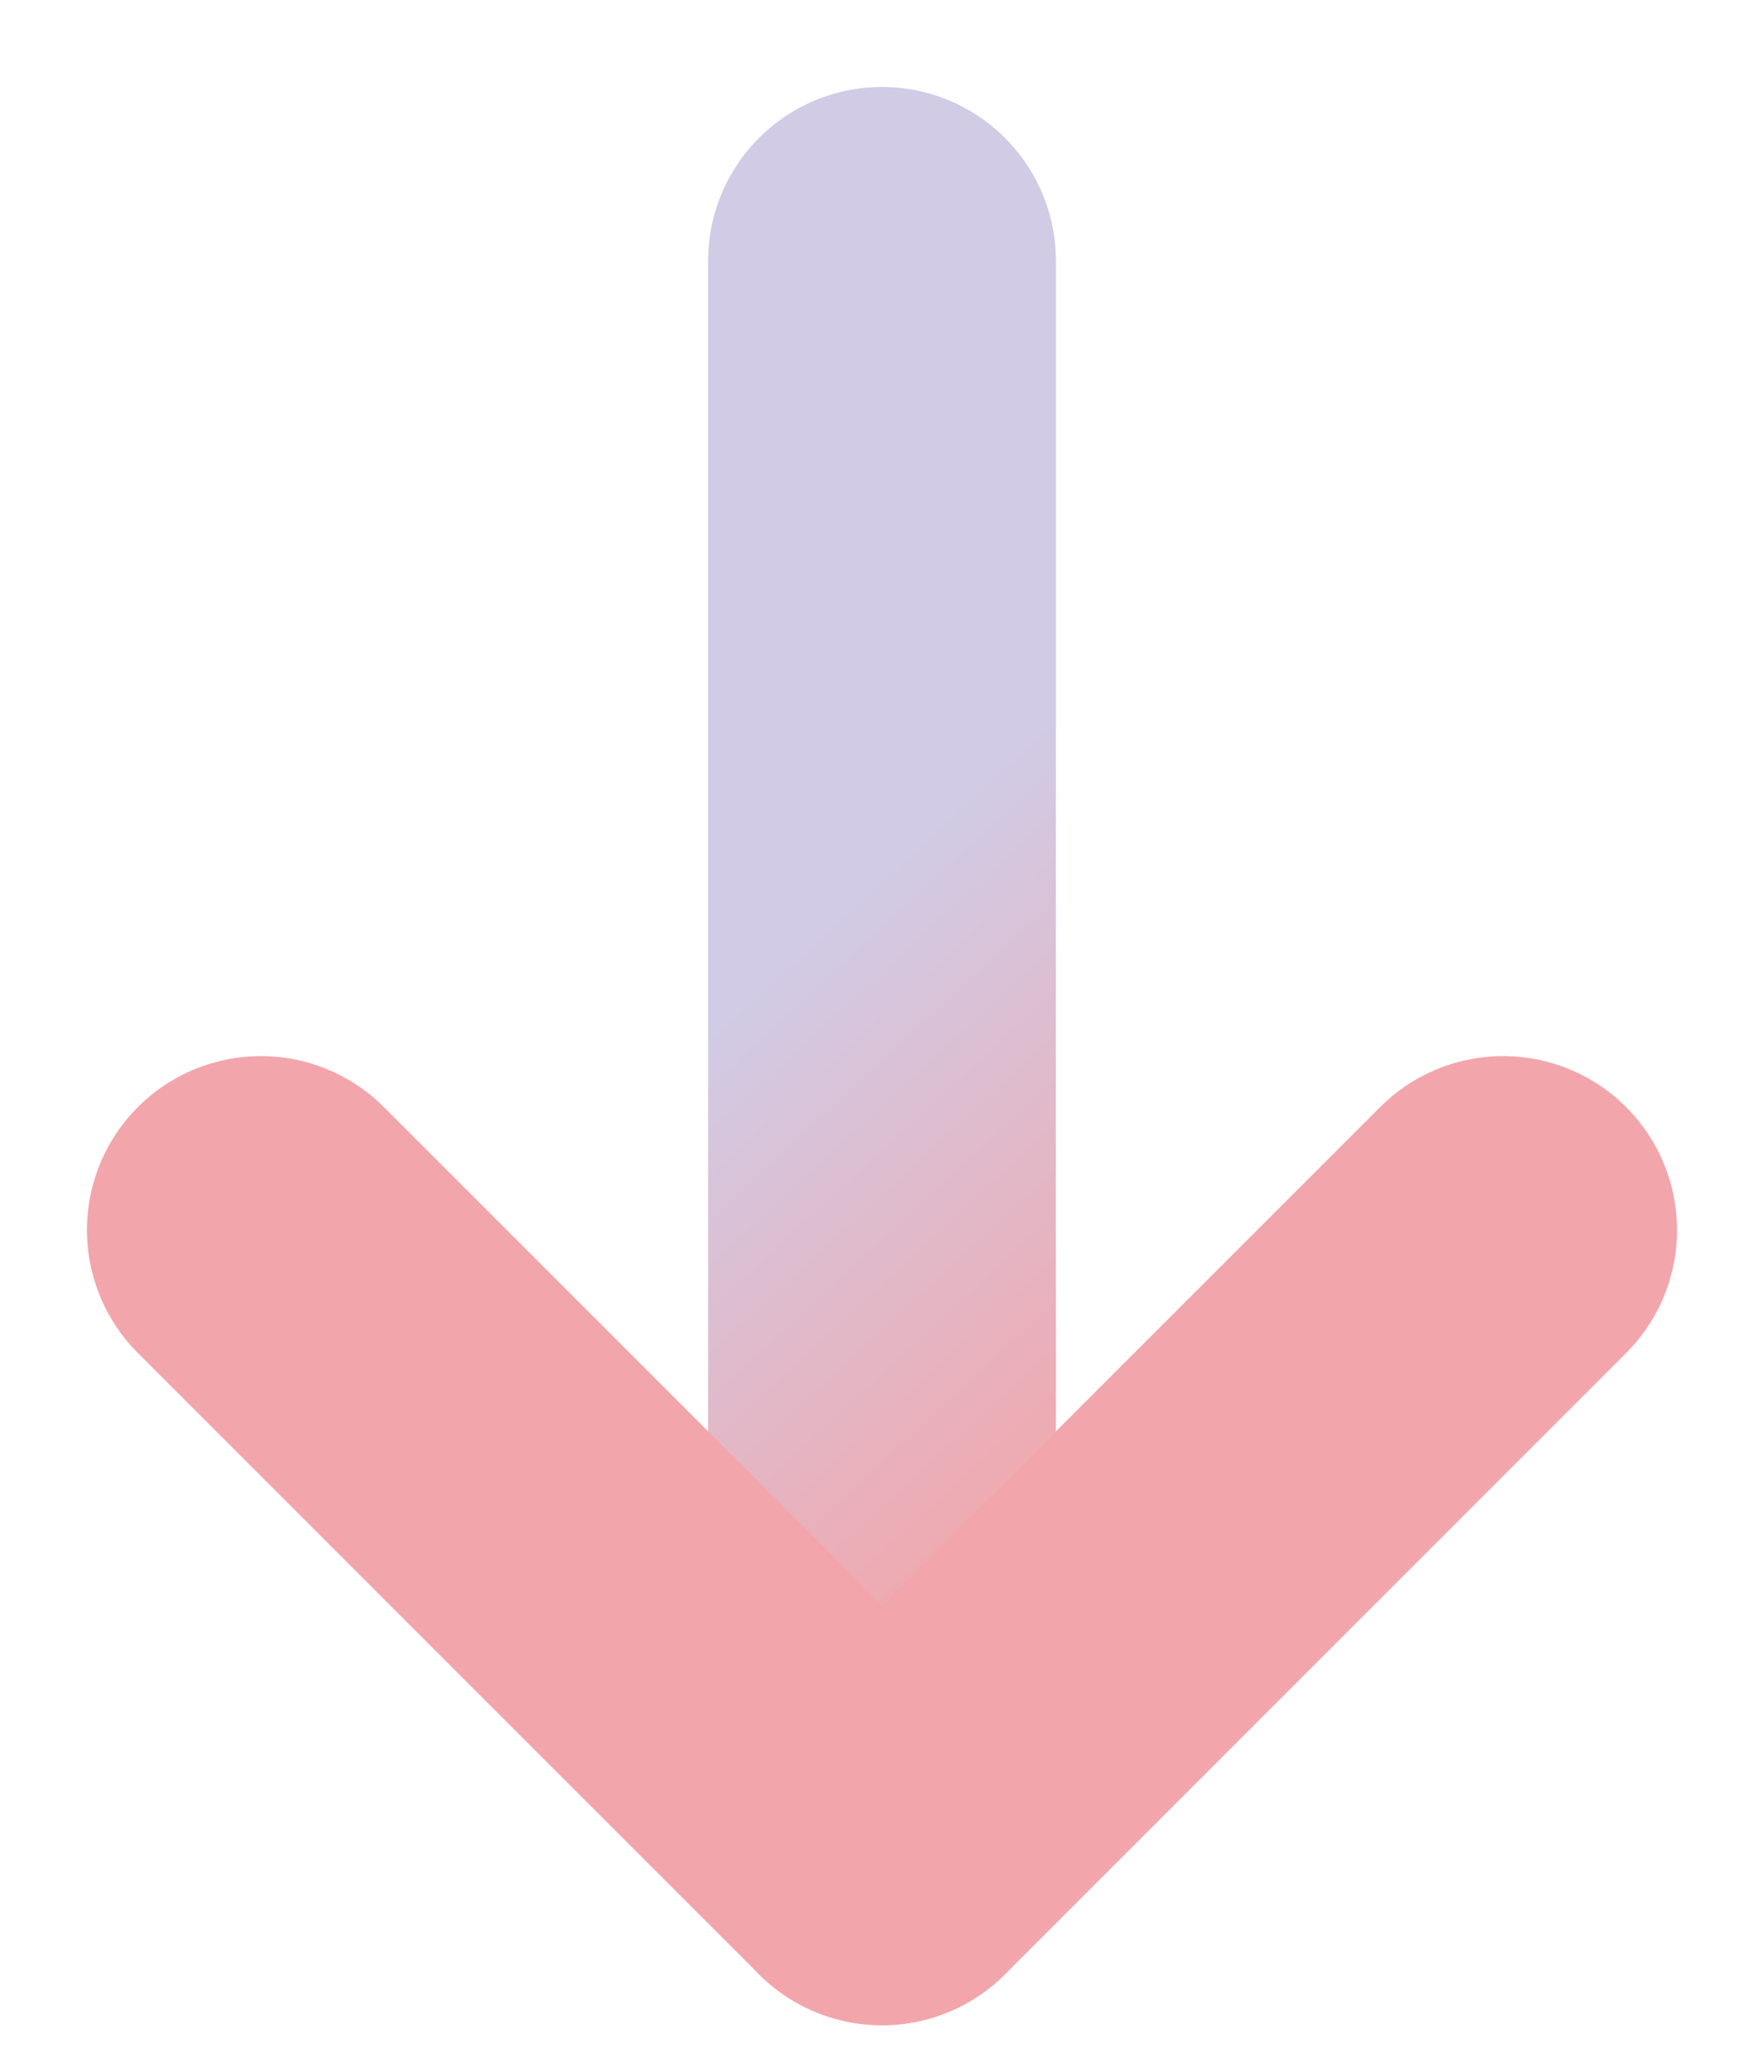
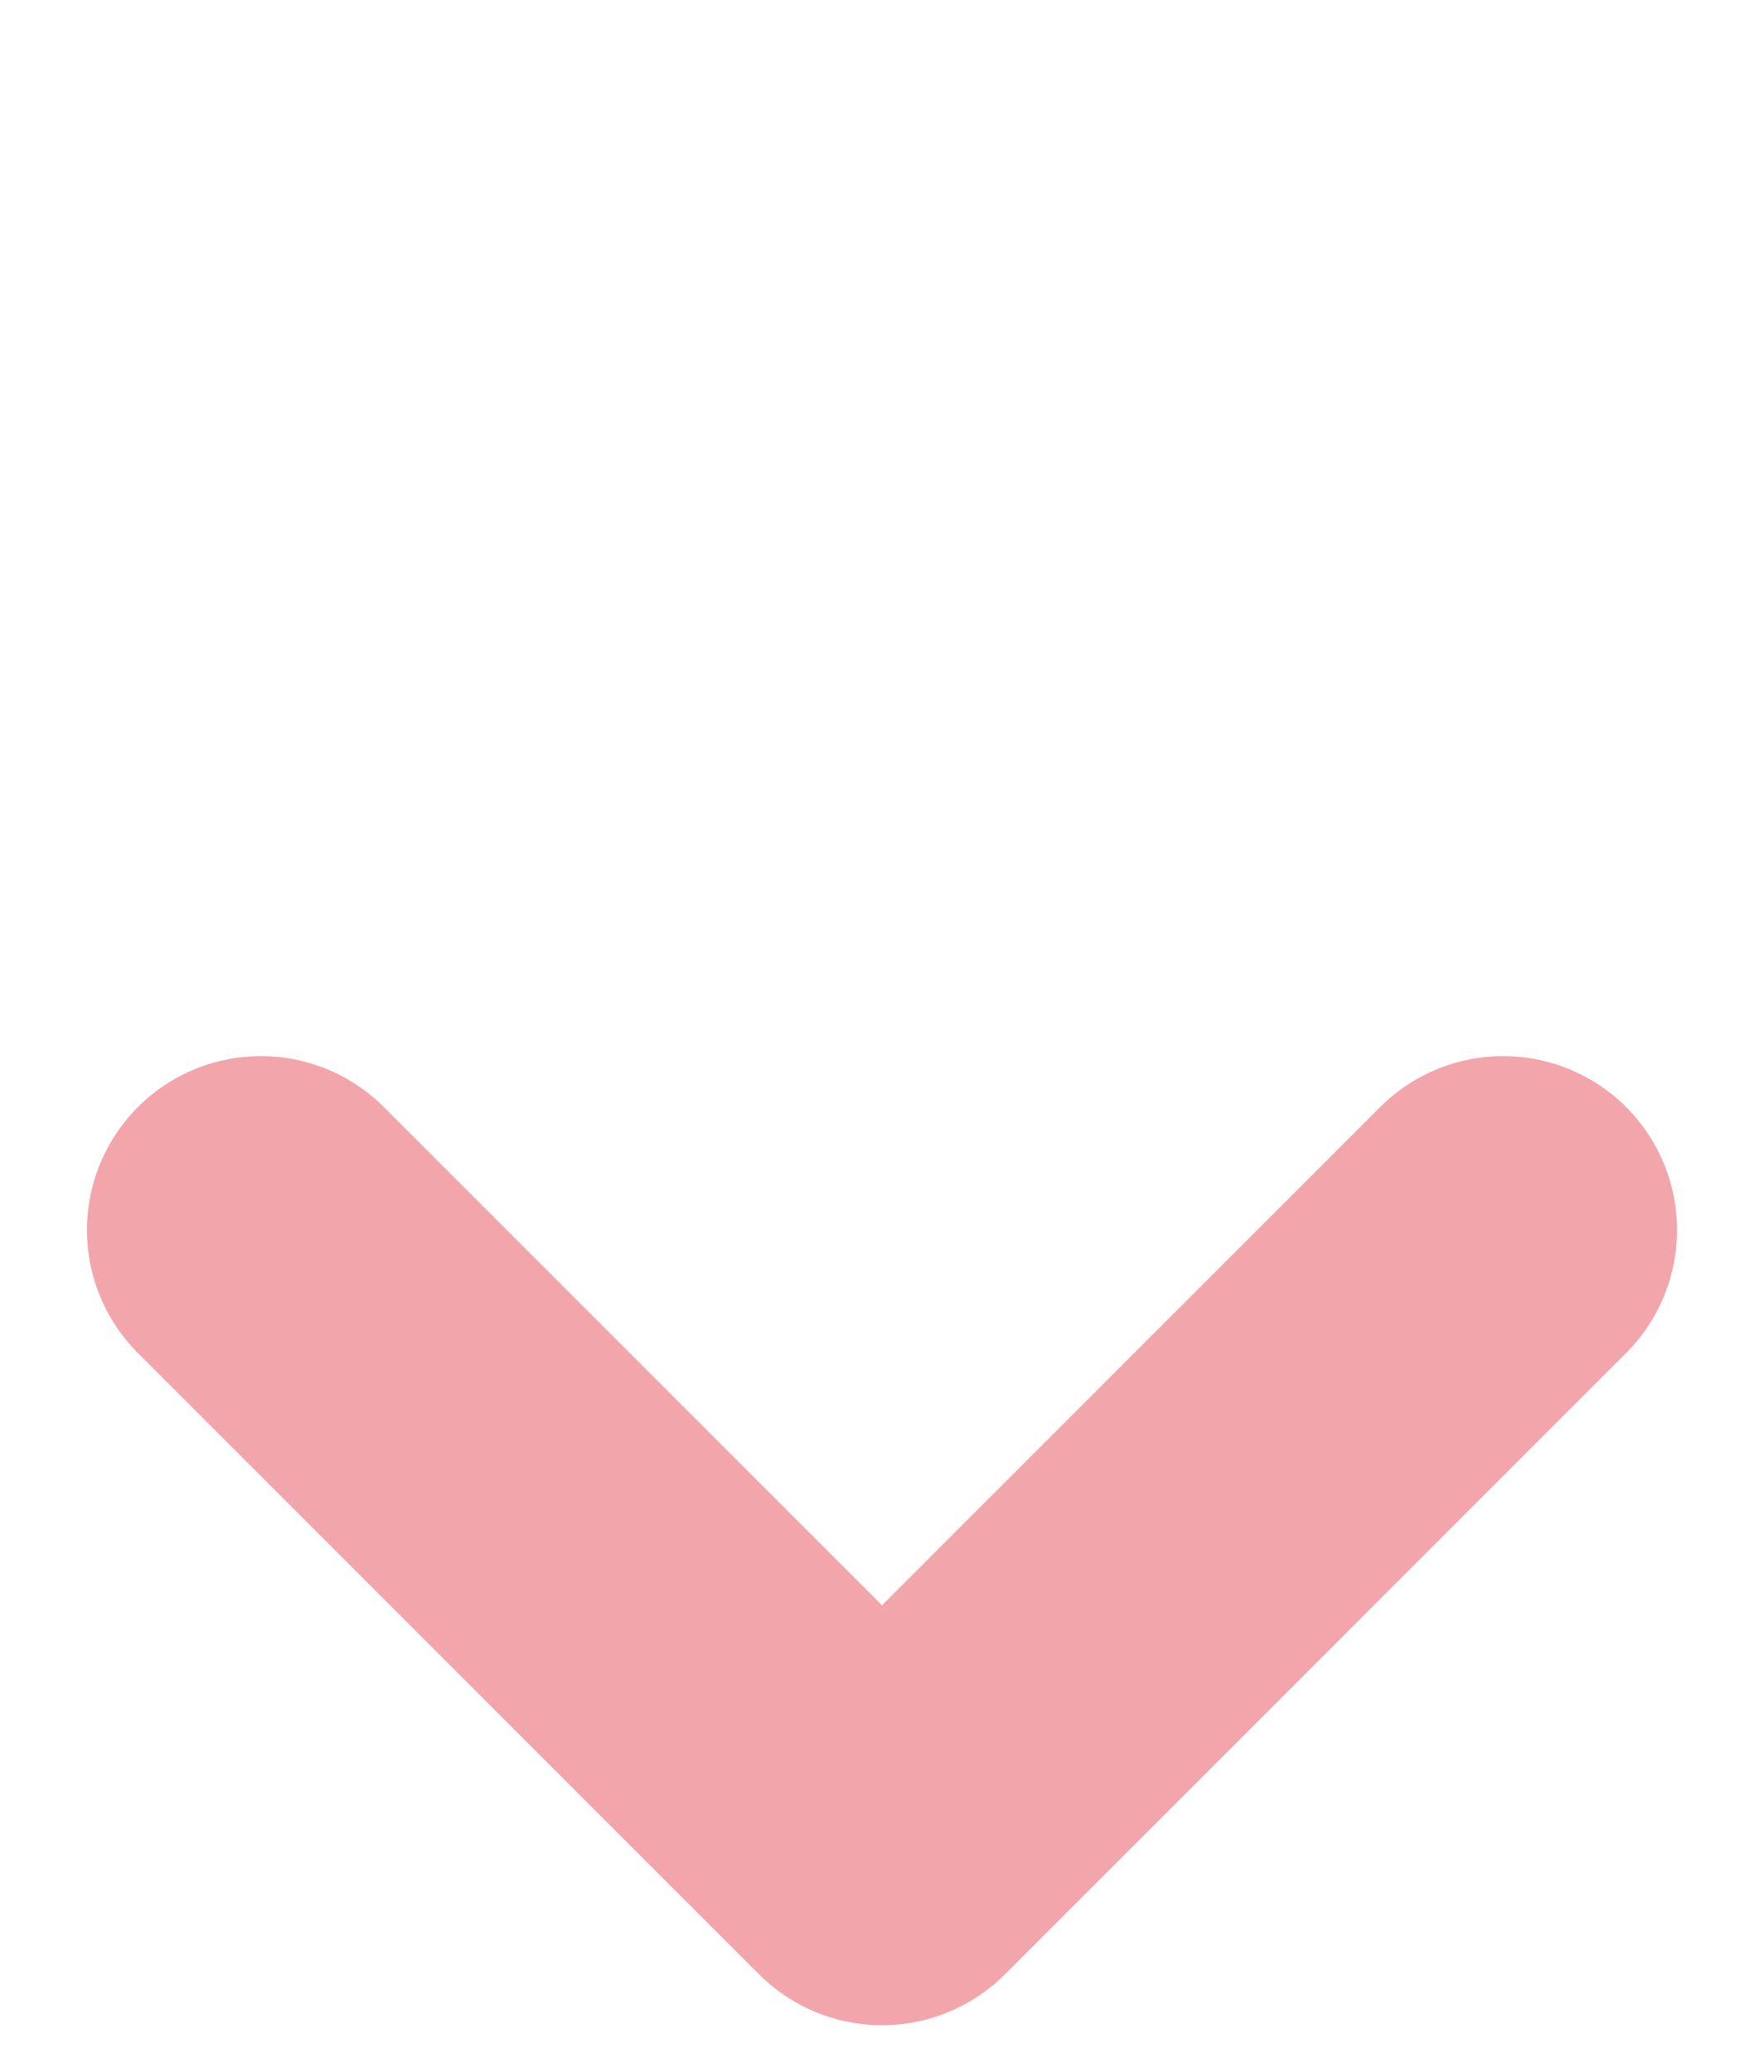
<svg xmlns="http://www.w3.org/2000/svg" version="1.1" id="レイヤー_1" x="0px" y="0px" width="142px" height="166.75px" viewBox="0 0 142 166.75" enable-background="new 0 0 142 166.75" xml:space="preserve">
  <g>
    <g>
      <linearGradient id="SVGID_1_" gradientUnits="userSpaceOnUse" x1="7713.86" y1="1581.884" x2="7713.86" y2="1703.852" gradientTransform="matrix(-0.734 0.679 -0.679 -0.734 6850.021 -3946.519)">
        <stop offset="0.2" style="stop-color:#F2A6AB" />
        <stop offset="0.6" style="stop-color:#D1CBE5" />
      </linearGradient>
-       <line fill="none" stroke="url(#SVGID_1_)" stroke-width="28" stroke-linecap="round" stroke-miterlimit="10" x1="71" y1="21" x2="71" y2="149" />
    </g>
    <polyline fill="none" stroke="#F2A6AB" stroke-width="28" stroke-linecap="round" stroke-linejoin="round" stroke-miterlimit="10" points="   121,99 71,149 21,99  " />
  </g>
</svg>